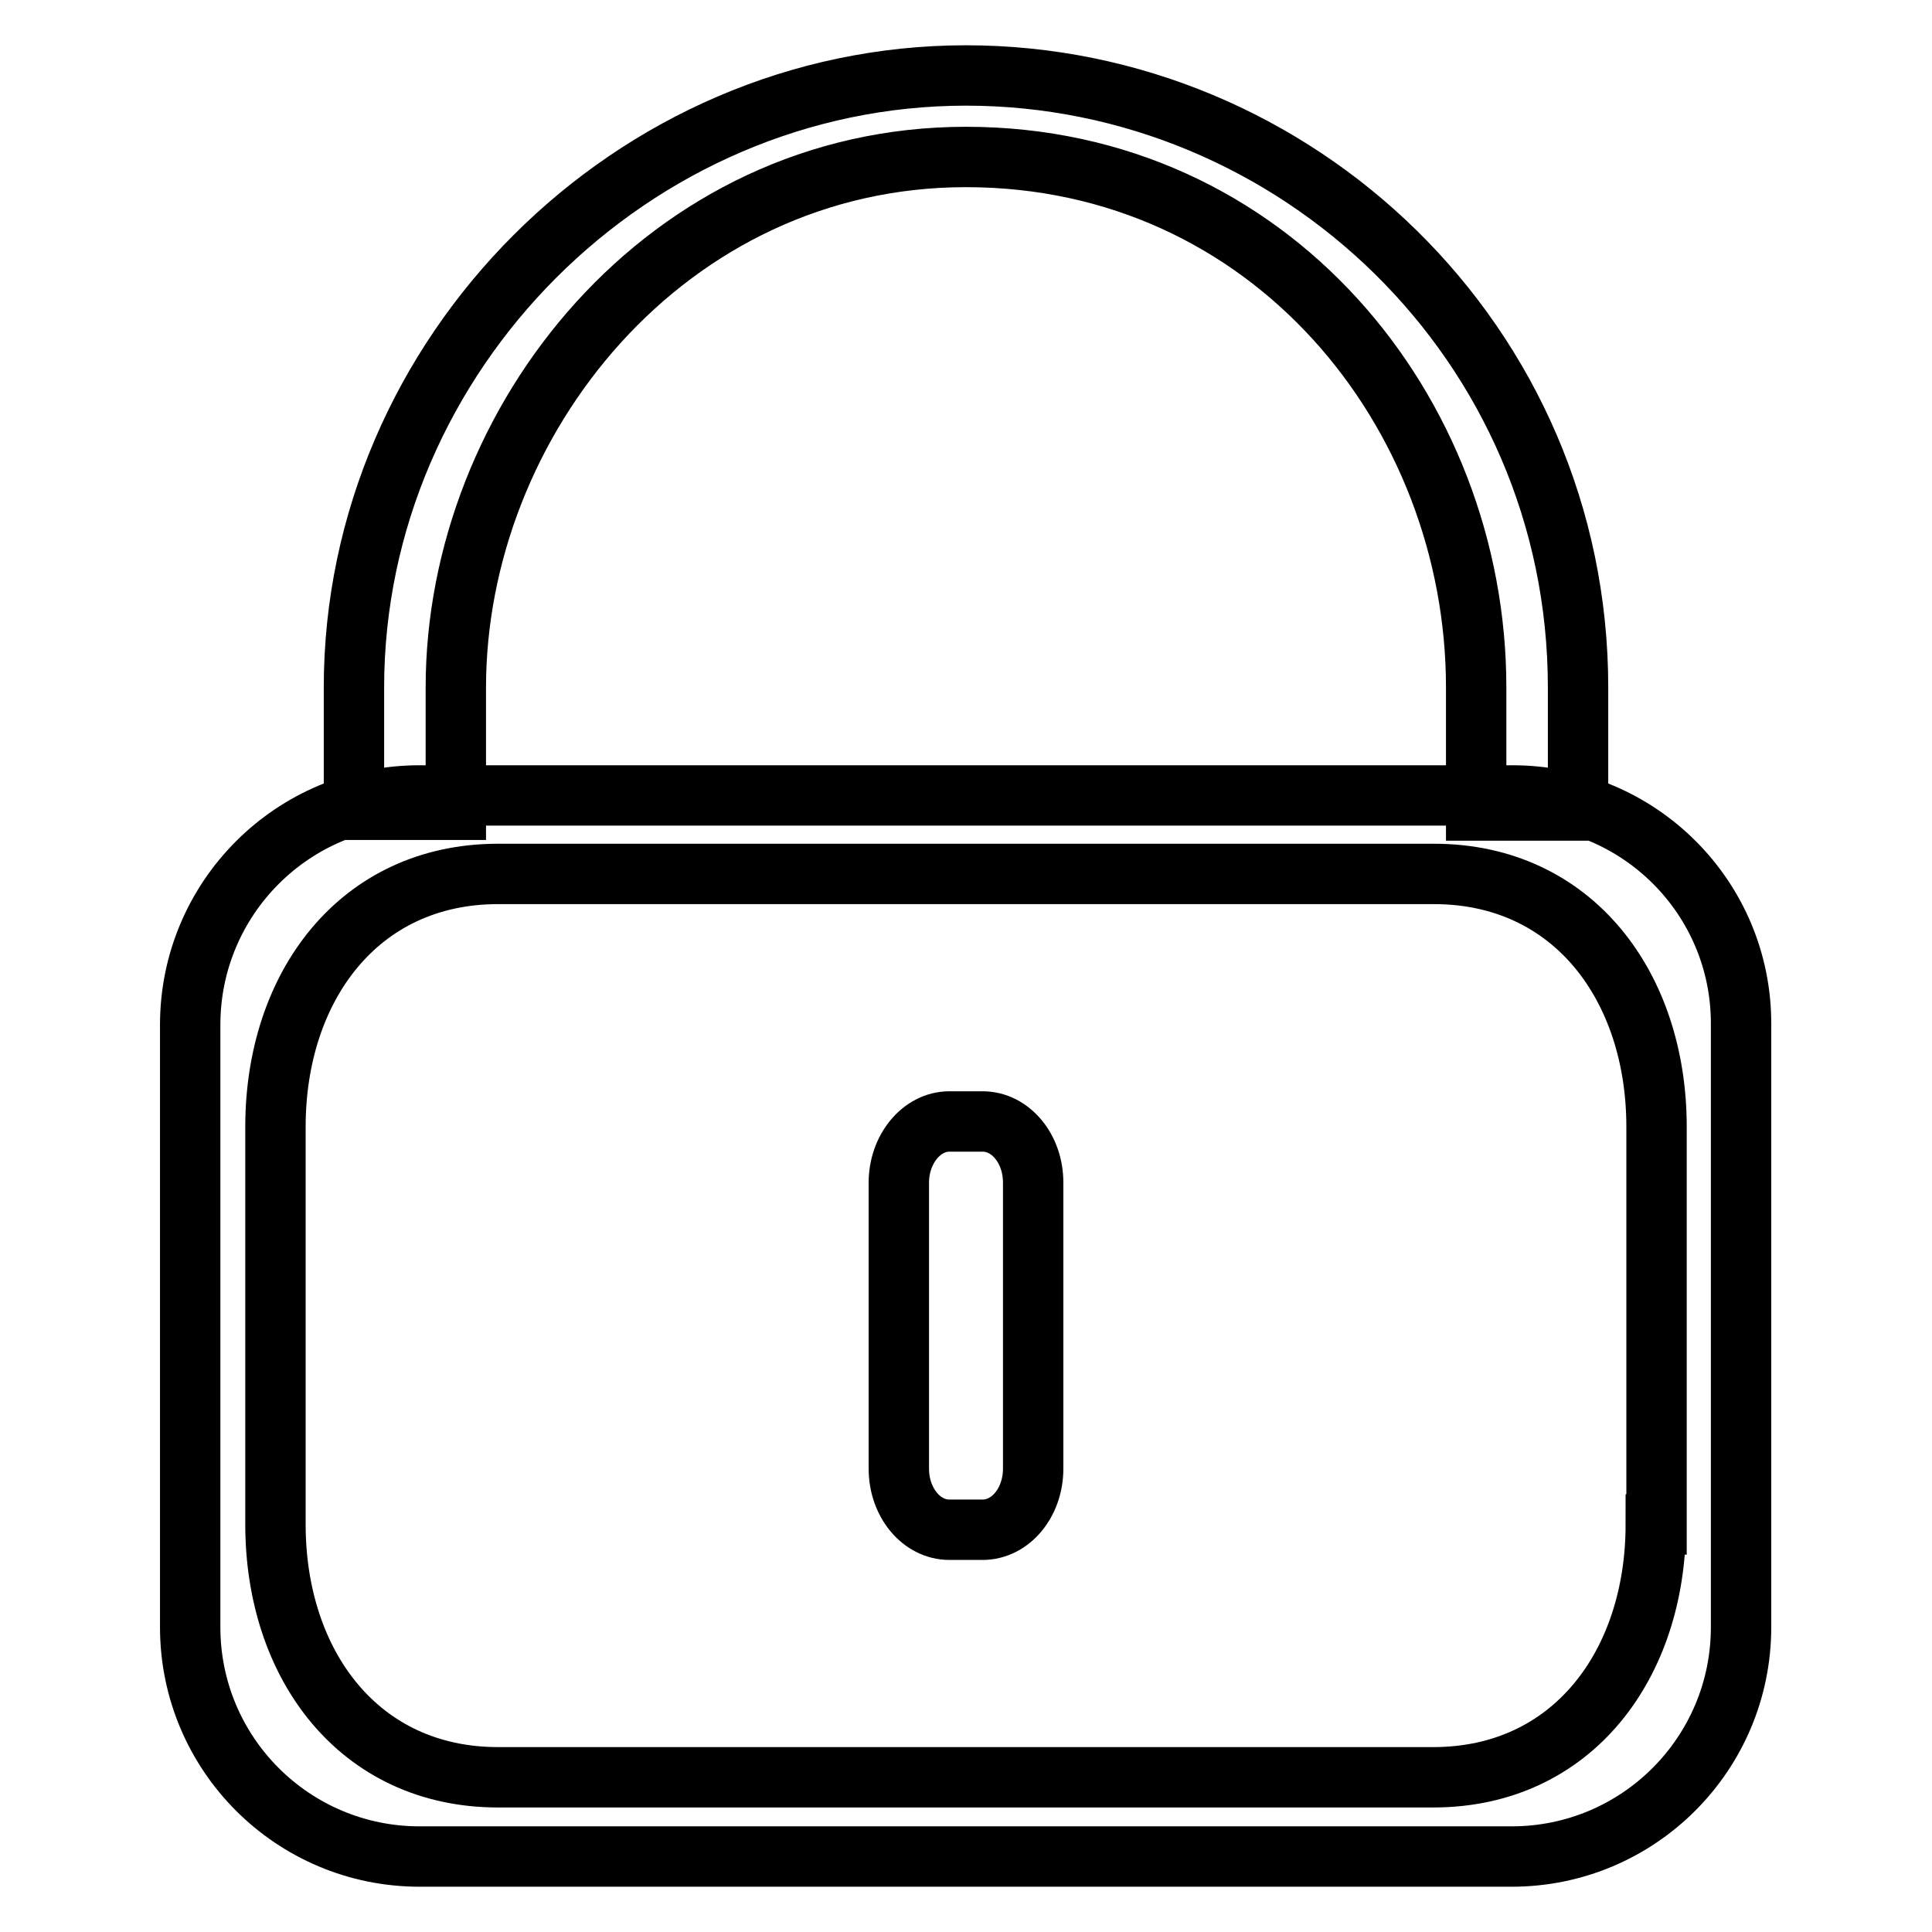
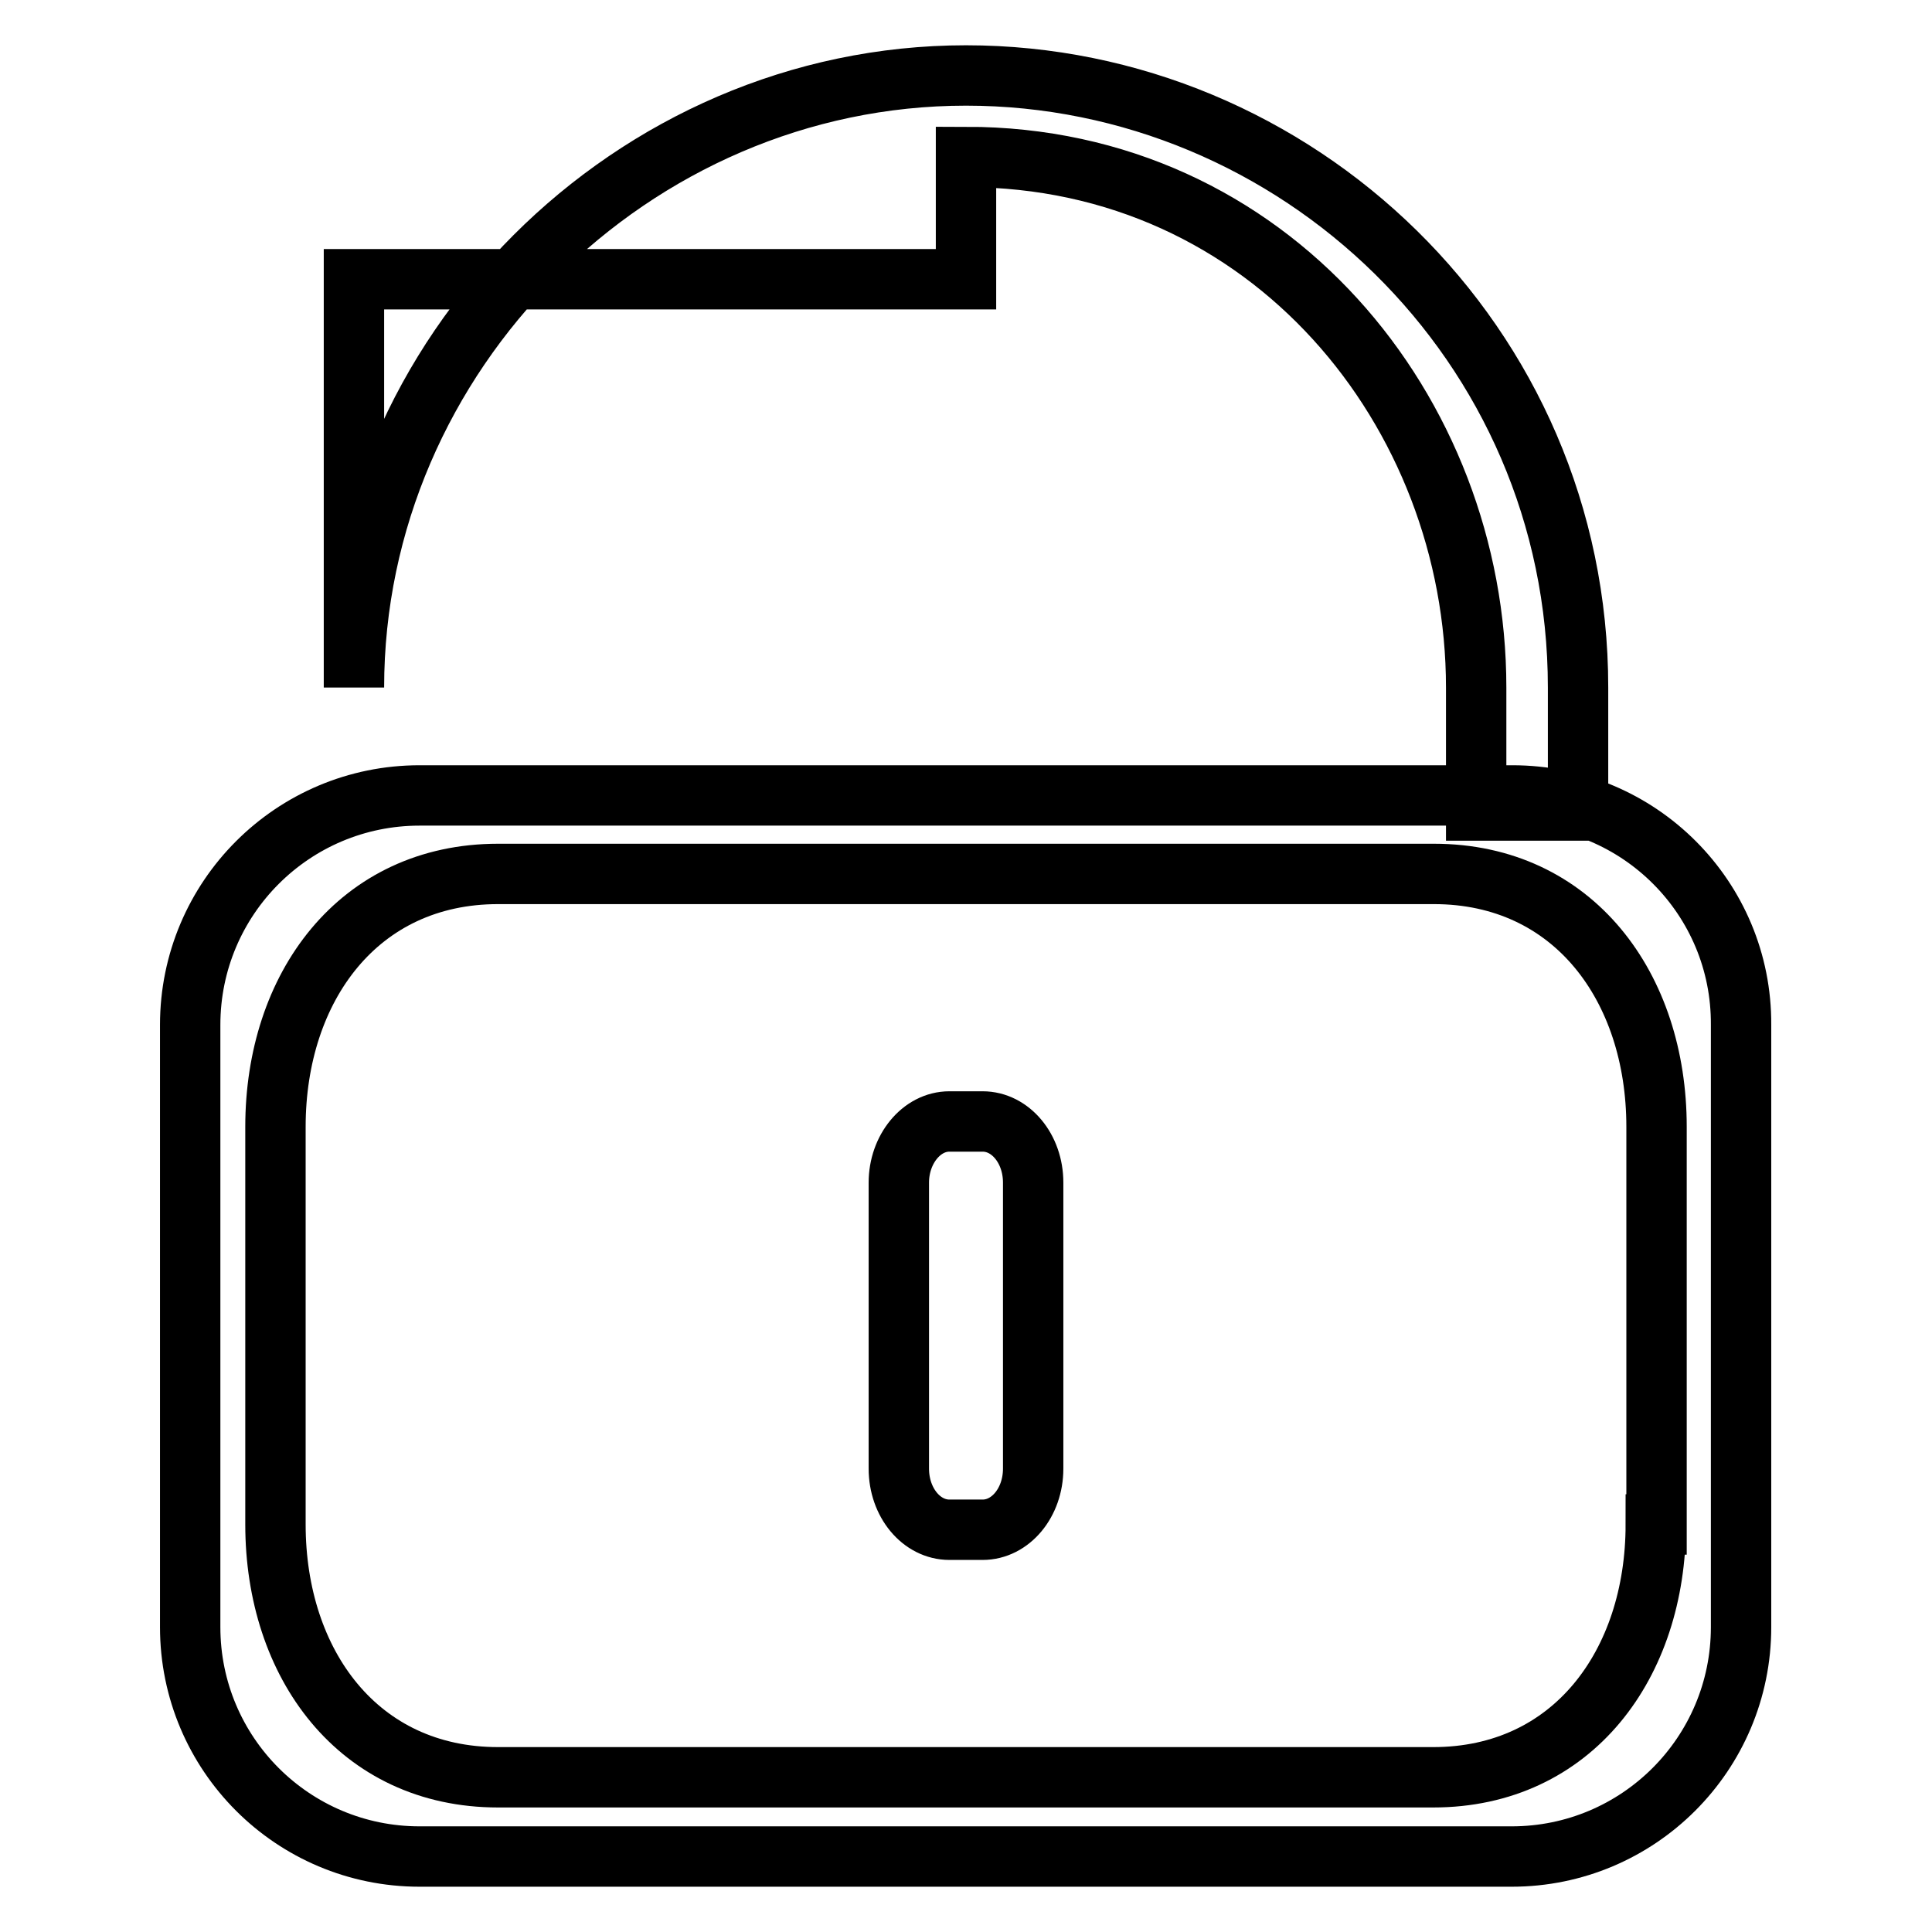
<svg xmlns="http://www.w3.org/2000/svg" version="1.1" x="0px" y="0px" viewBox="0 0 256 256" enable-background="new 0 0 256 256" xml:space="preserve">
  <g>
-     <path stroke-width="8" fill-opacity="0" stroke="#000000" d="M125.8,148.6h4.4c3.7,0,6.7,3.6,6.7,8.1v37.9c0,4.5-3,8.1-6.7,8.1h-4.4c-3.7,0-6.7-3.6-6.7-8.1v-37.9 C119.1,152.3,122.1,148.6,125.8,148.6L125.8,148.6z M209.1,107.4h-13.5V91.1c0-36.5-27.3-70.3-67.6-70.3c-39.7,0-67.6,35-67.6,70.3 v16.2H46.9V91.1C46.9,46.9,83.8,10,128,10c43.7,0,81.1,35.4,81.1,81.1V107.4z M200.4,105.4H55.6c-16.8,0-30.4,13.6-30.4,30.4v79.8 c0,16.8,13.6,30.4,30.4,30.4h144.7c16.8,0,30.4-13.6,30.4-30.4v-79.8C230.8,119,217.2,105.4,200.4,105.4z M219.4,202 c0,18.5-11,33.5-29.5,33.5H66c-18.5,0-29.5-15-29.5-33.5v-52.7c0-18.5,11-33.5,29.5-33.5H190c18.5,0,29.5,15,29.5,33.5V202z" />
+     <path stroke-width="8" fill-opacity="0" stroke="#000000" d="M125.8,148.6h4.4c3.7,0,6.7,3.6,6.7,8.1v37.9c0,4.5-3,8.1-6.7,8.1h-4.4c-3.7,0-6.7-3.6-6.7-8.1v-37.9 C119.1,152.3,122.1,148.6,125.8,148.6L125.8,148.6z M209.1,107.4h-13.5V91.1c0-36.5-27.3-70.3-67.6-70.3v16.2H46.9V91.1C46.9,46.9,83.8,10,128,10c43.7,0,81.1,35.4,81.1,81.1V107.4z M200.4,105.4H55.6c-16.8,0-30.4,13.6-30.4,30.4v79.8 c0,16.8,13.6,30.4,30.4,30.4h144.7c16.8,0,30.4-13.6,30.4-30.4v-79.8C230.8,119,217.2,105.4,200.4,105.4z M219.4,202 c0,18.5-11,33.5-29.5,33.5H66c-18.5,0-29.5-15-29.5-33.5v-52.7c0-18.5,11-33.5,29.5-33.5H190c18.5,0,29.5,15,29.5,33.5V202z" />
  </g>
</svg>